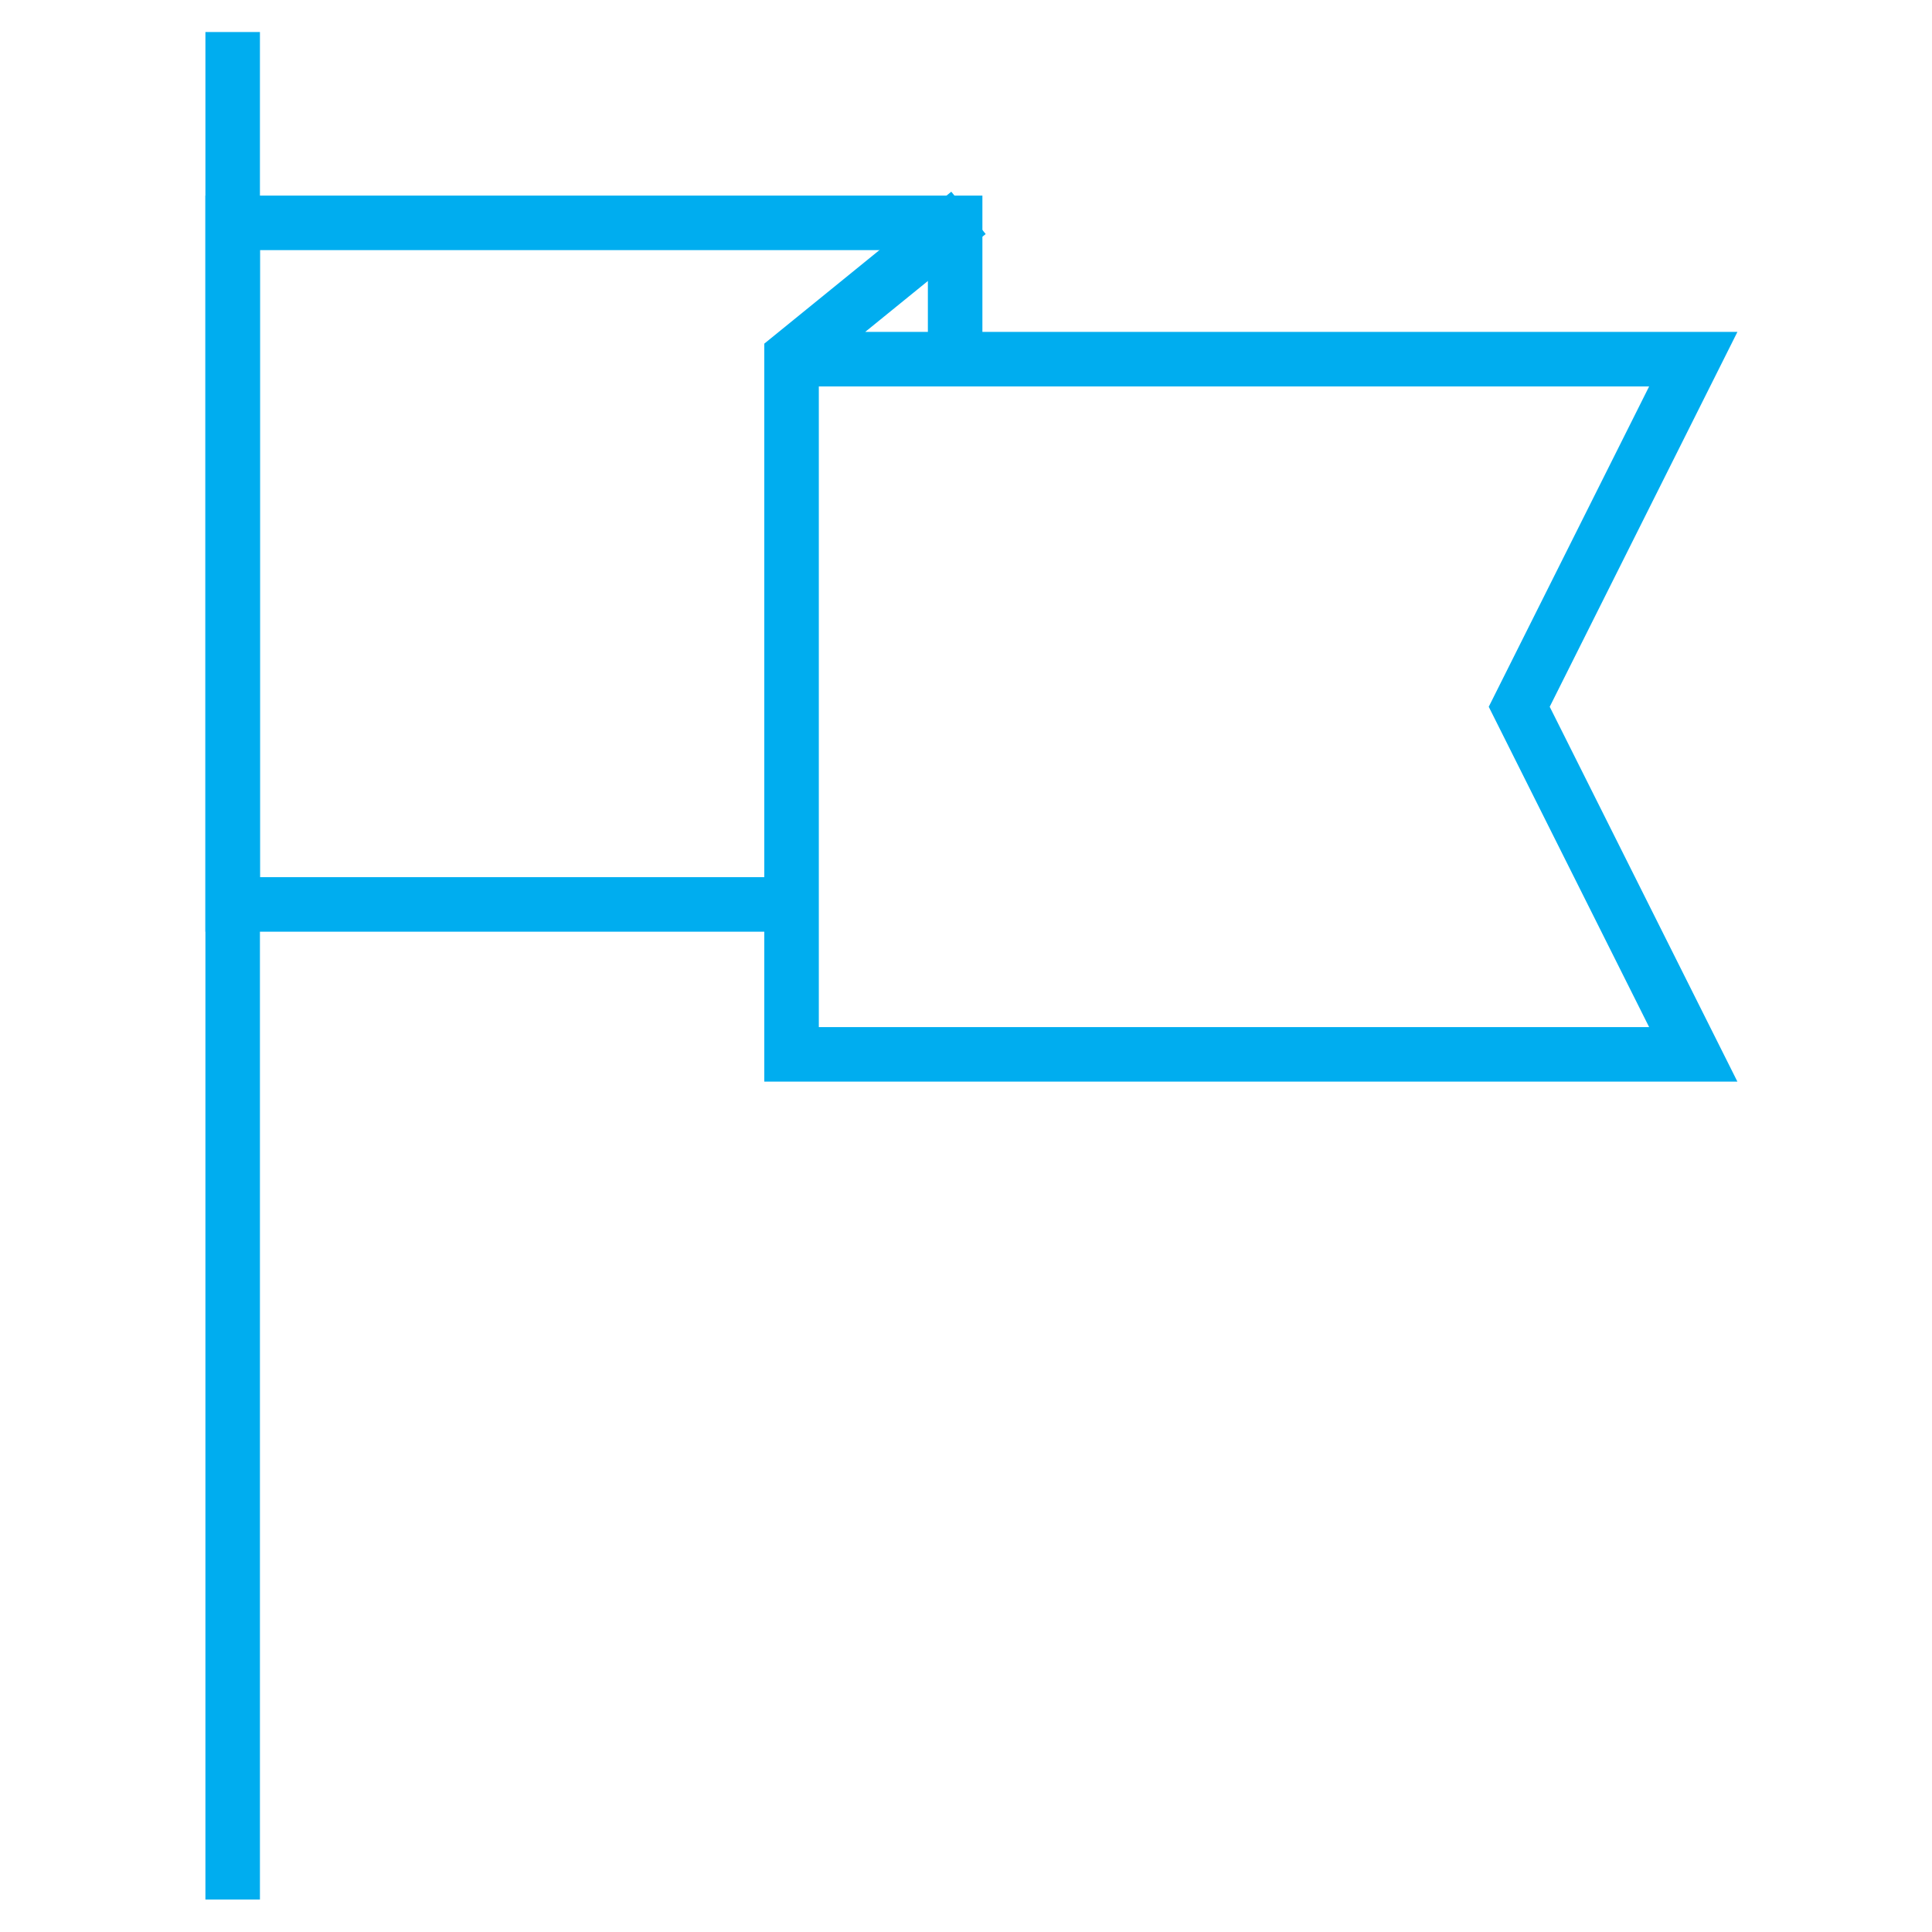
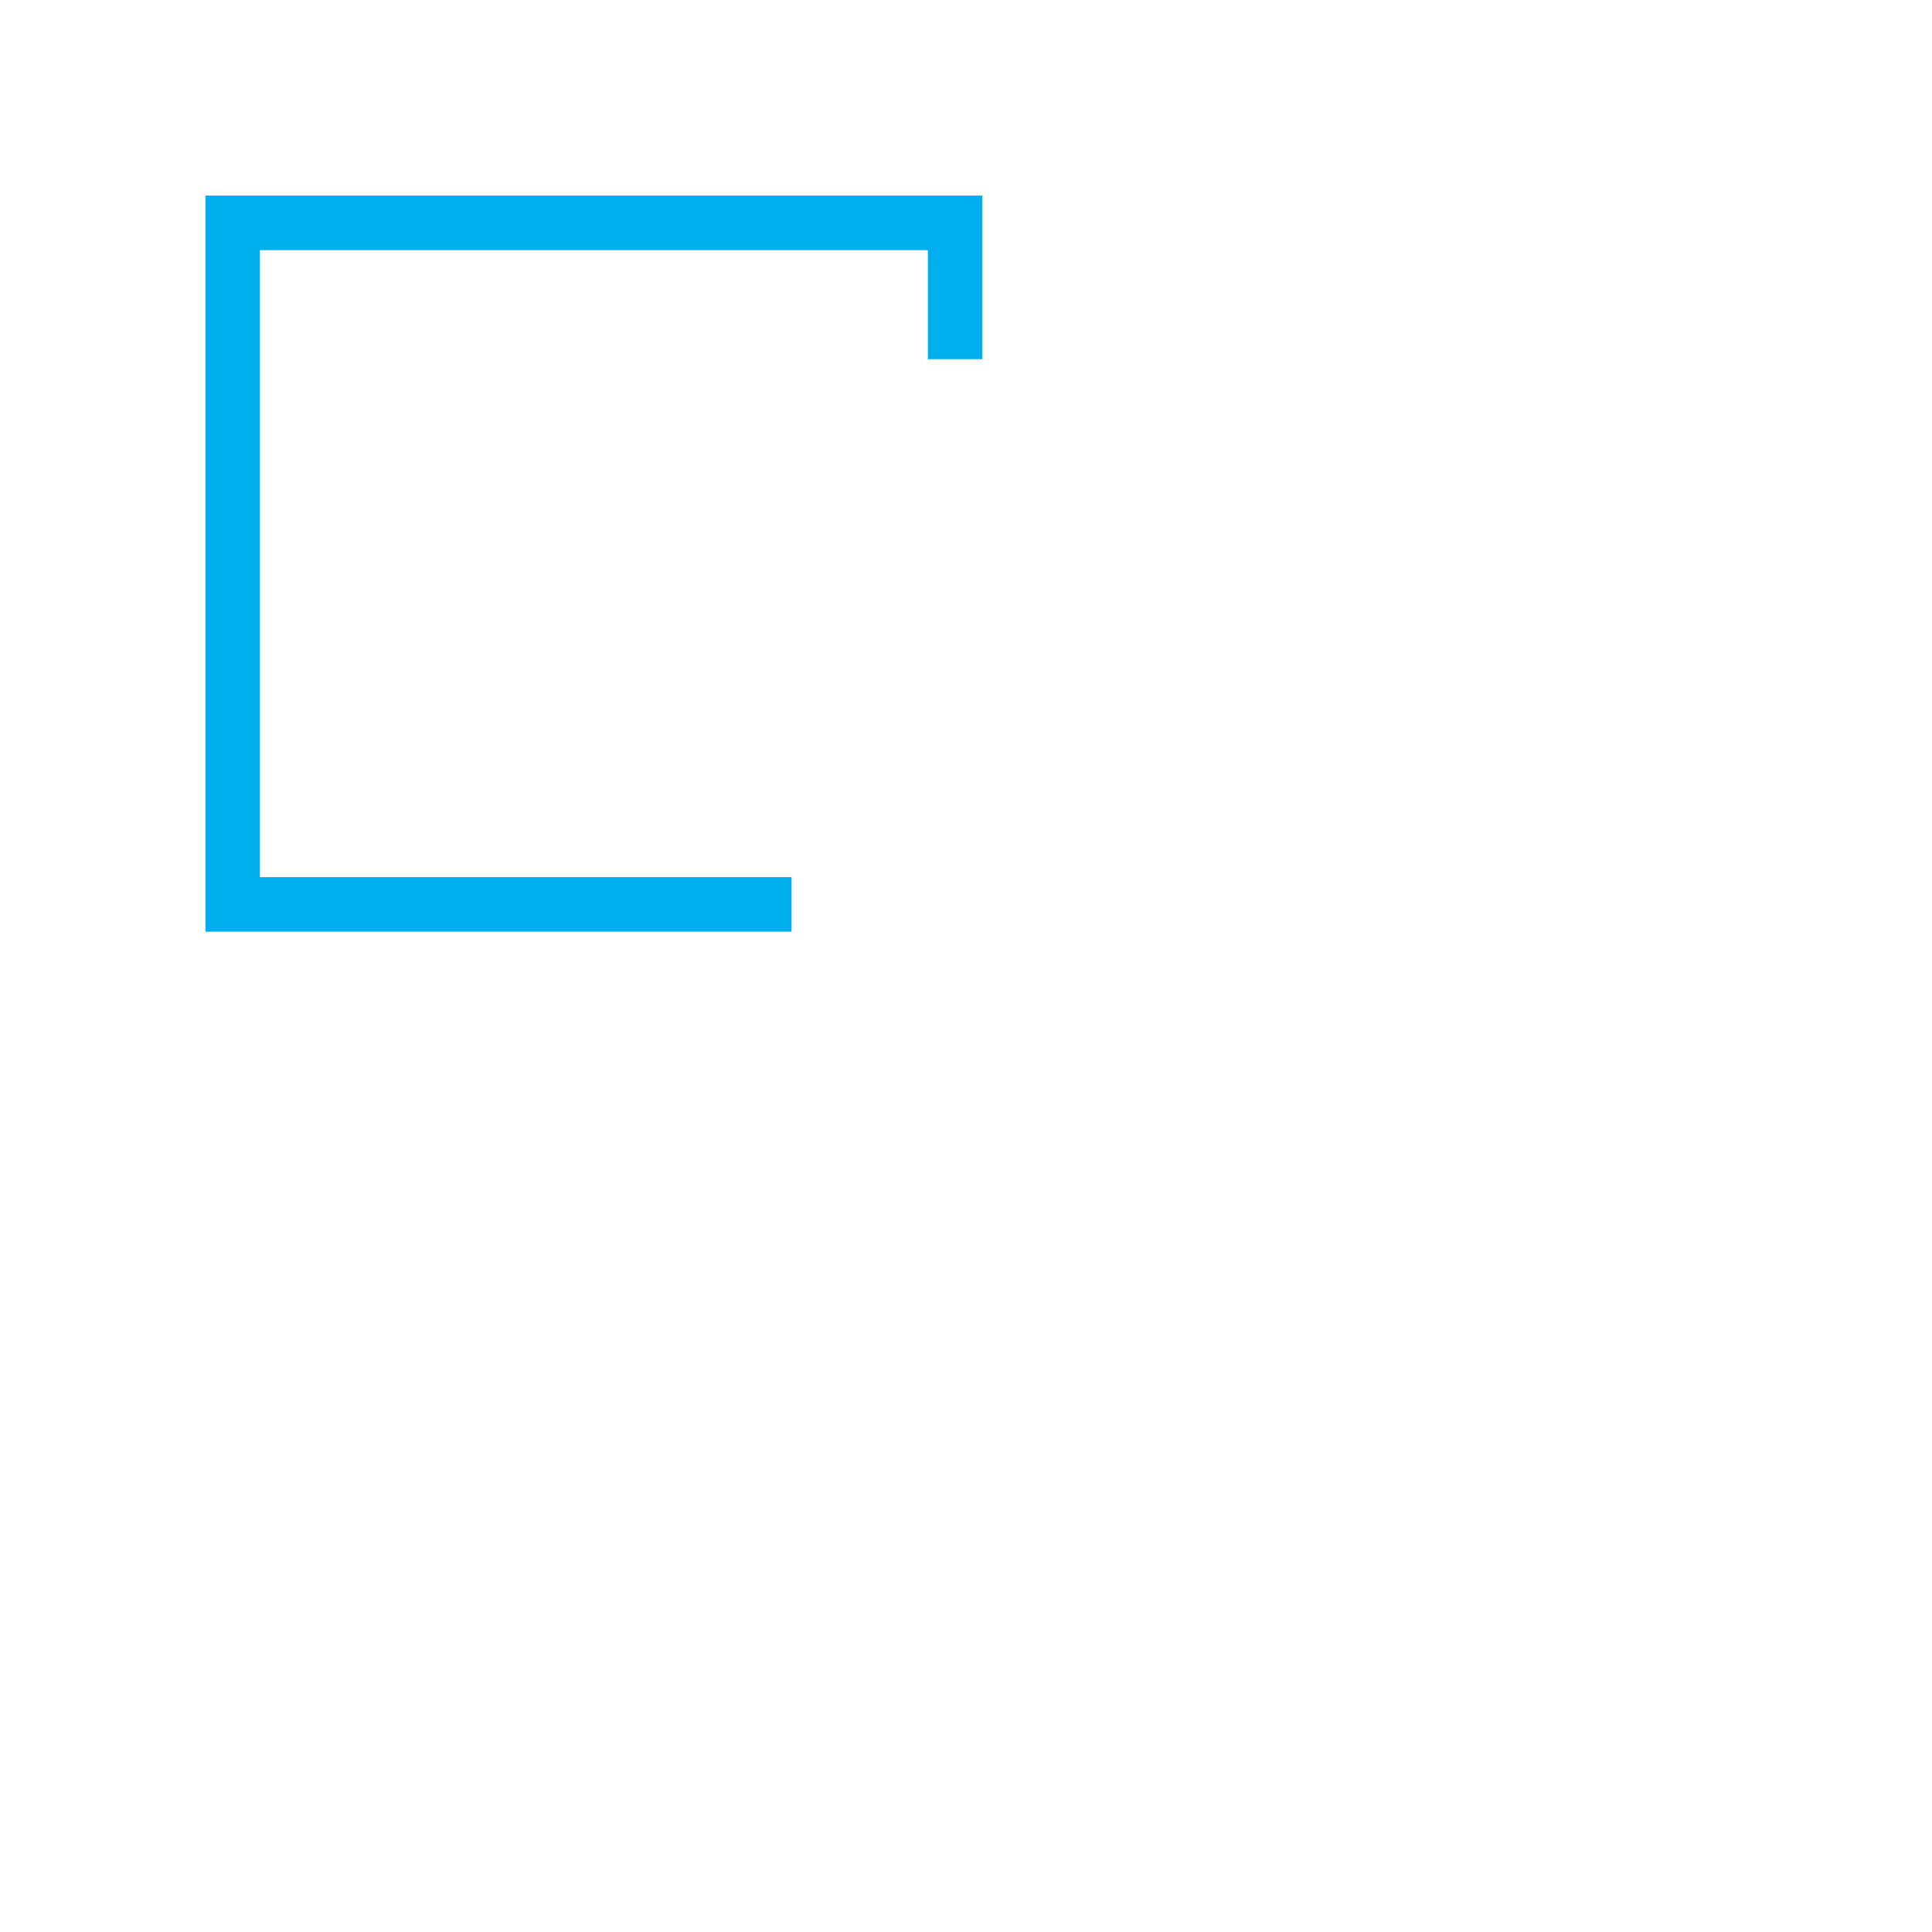
<svg xmlns="http://www.w3.org/2000/svg" version="1.1" id="Layer_1" x="0px" y="0px" width="141.732px" height="141.732px" viewBox="4.336 8.616 141.732 141.732" enable-background="new 4.336 8.616 141.732 141.732" xml:space="preserve">
  <g>
-     <line fill="none" stroke="#00ADEF" stroke-width="4" stroke-miterlimit="10" x1="21.405" y1="10.965" x2="21.405" y2="147.965" />
-     <polyline fill="none" stroke="#00ADEF" stroke-width="4" stroke-miterlimit="10" points="75.385,24.232 62.405,34.778    62.405,85.965 128.555,85.965 115.787,60.465 128.555,34.965 62.405,34.965  " />
    <polyline fill="none" stroke="#00ADEF" stroke-width="4" stroke-miterlimit="10" points="62.405,74.965 21.405,74.965    21.405,24.965 74.405,24.965 74.405,34.965  " />
  </g>
</svg>